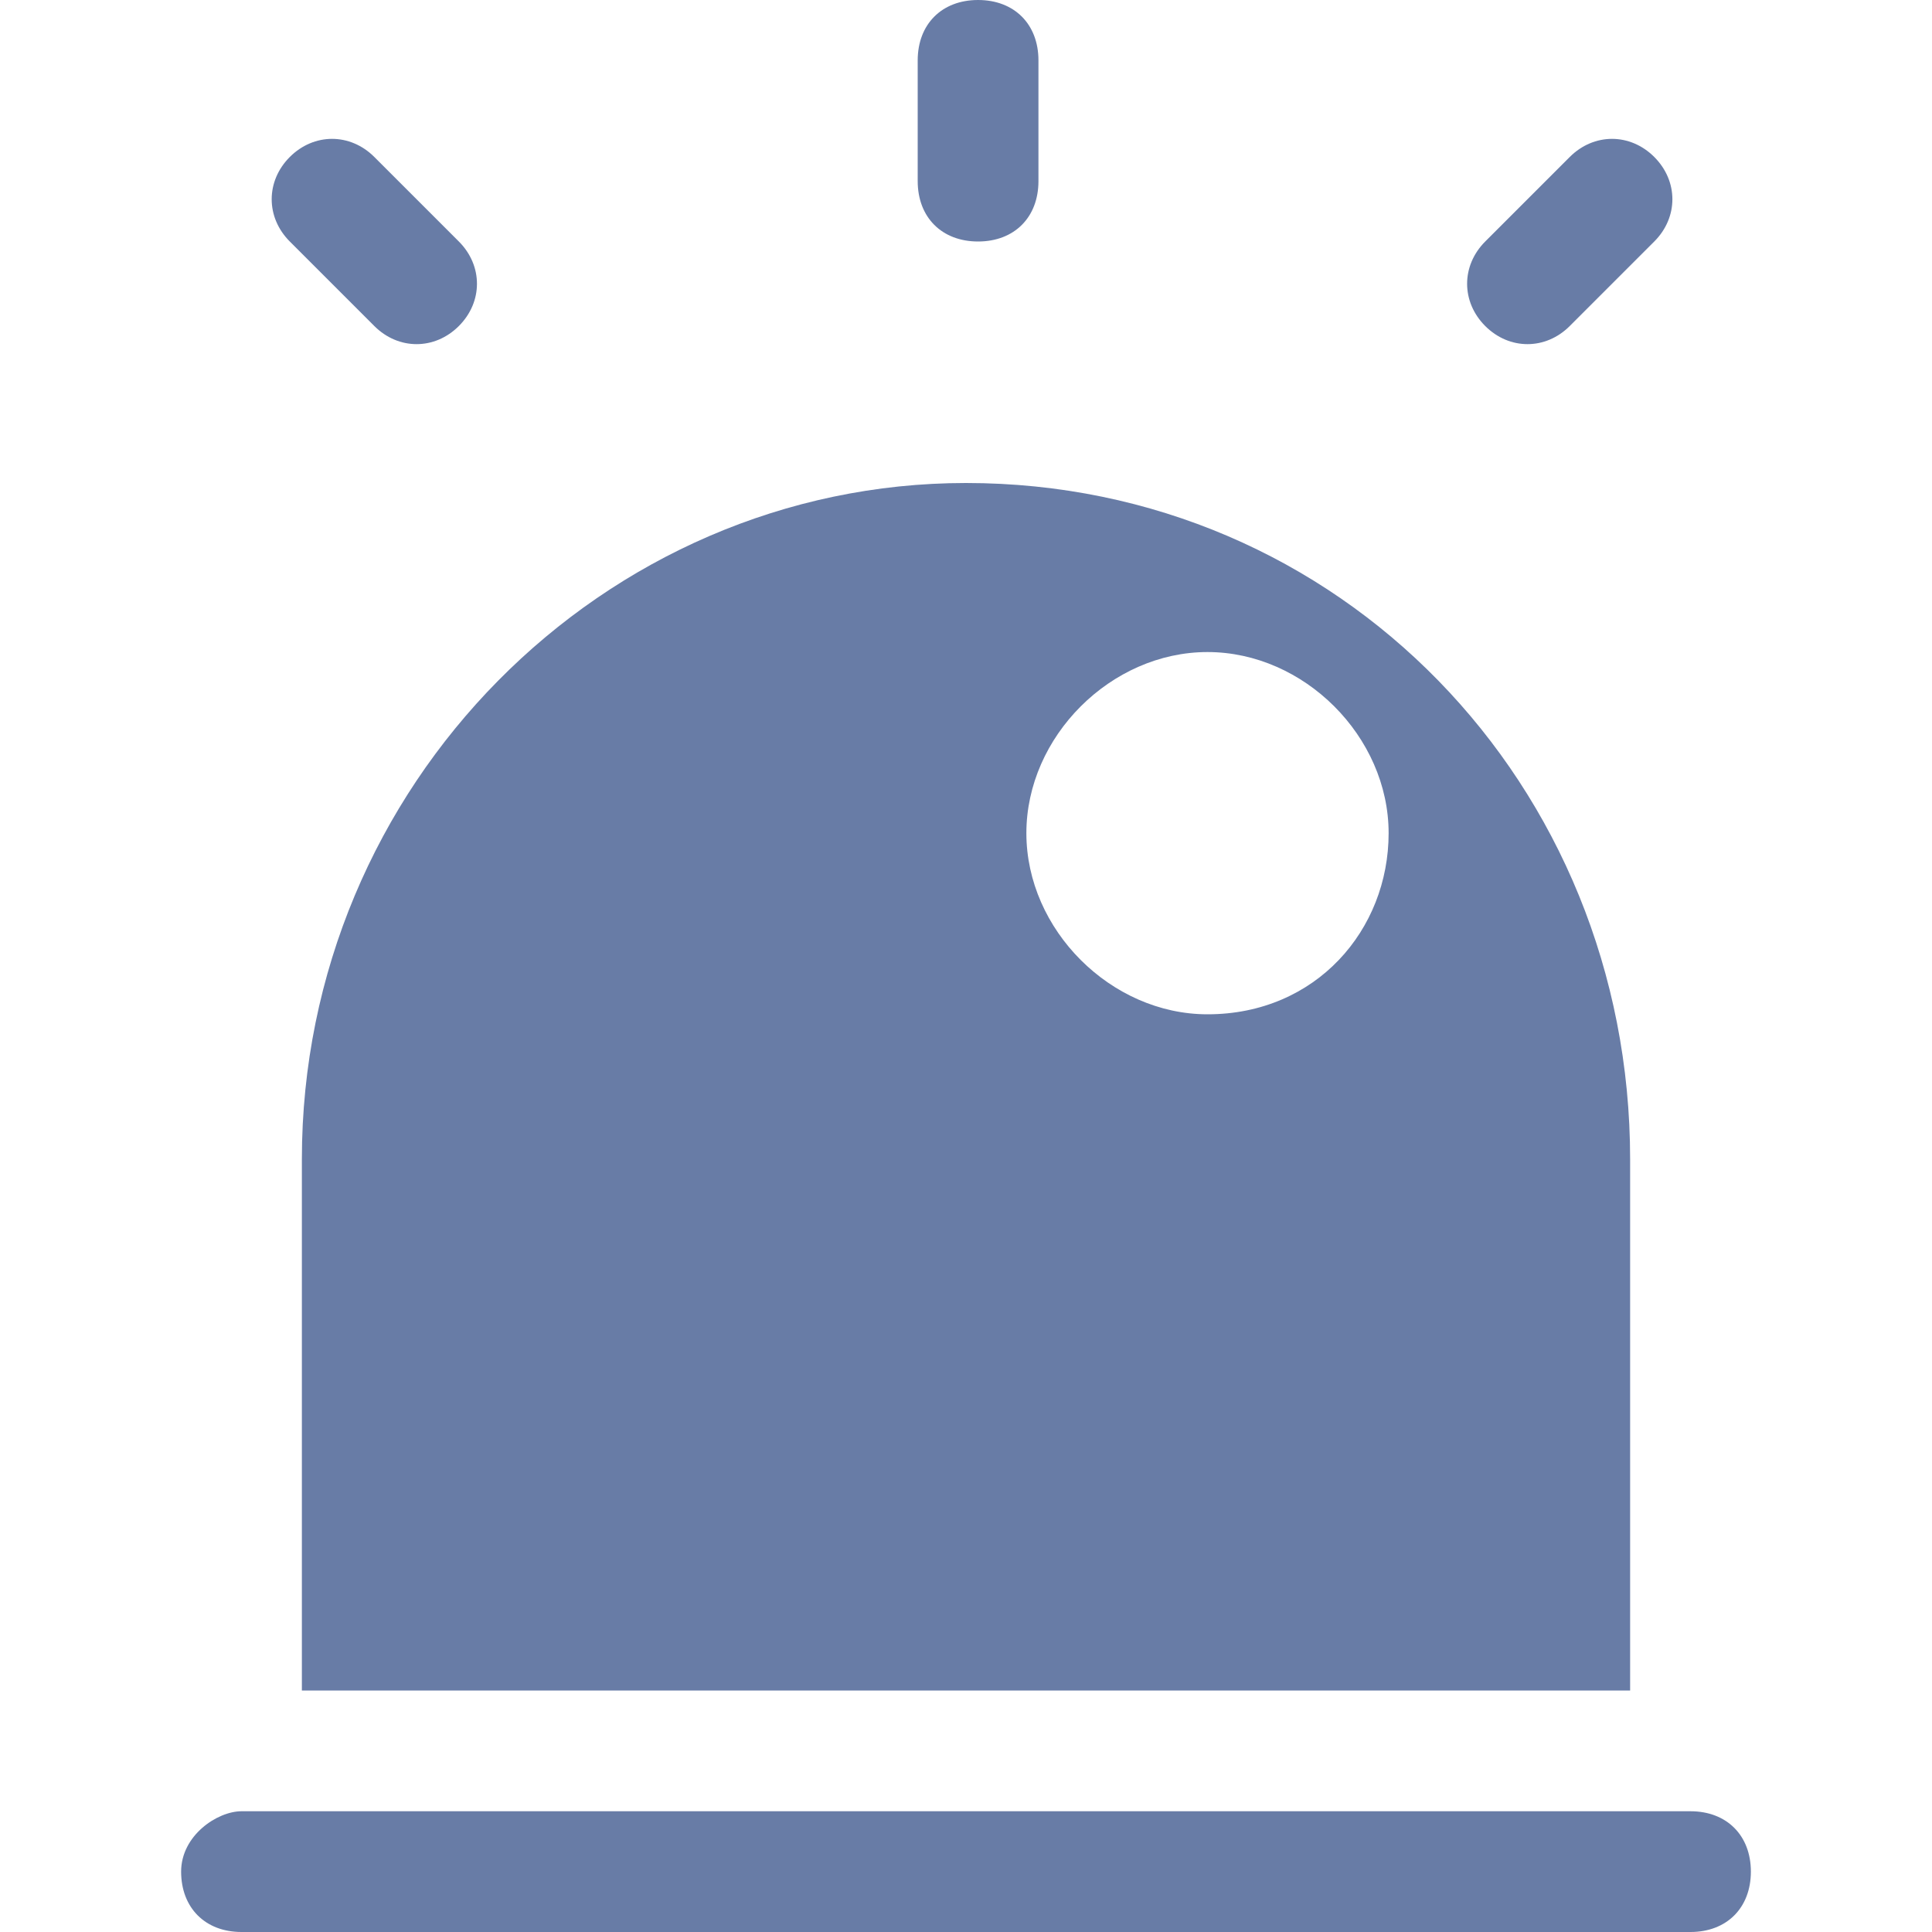
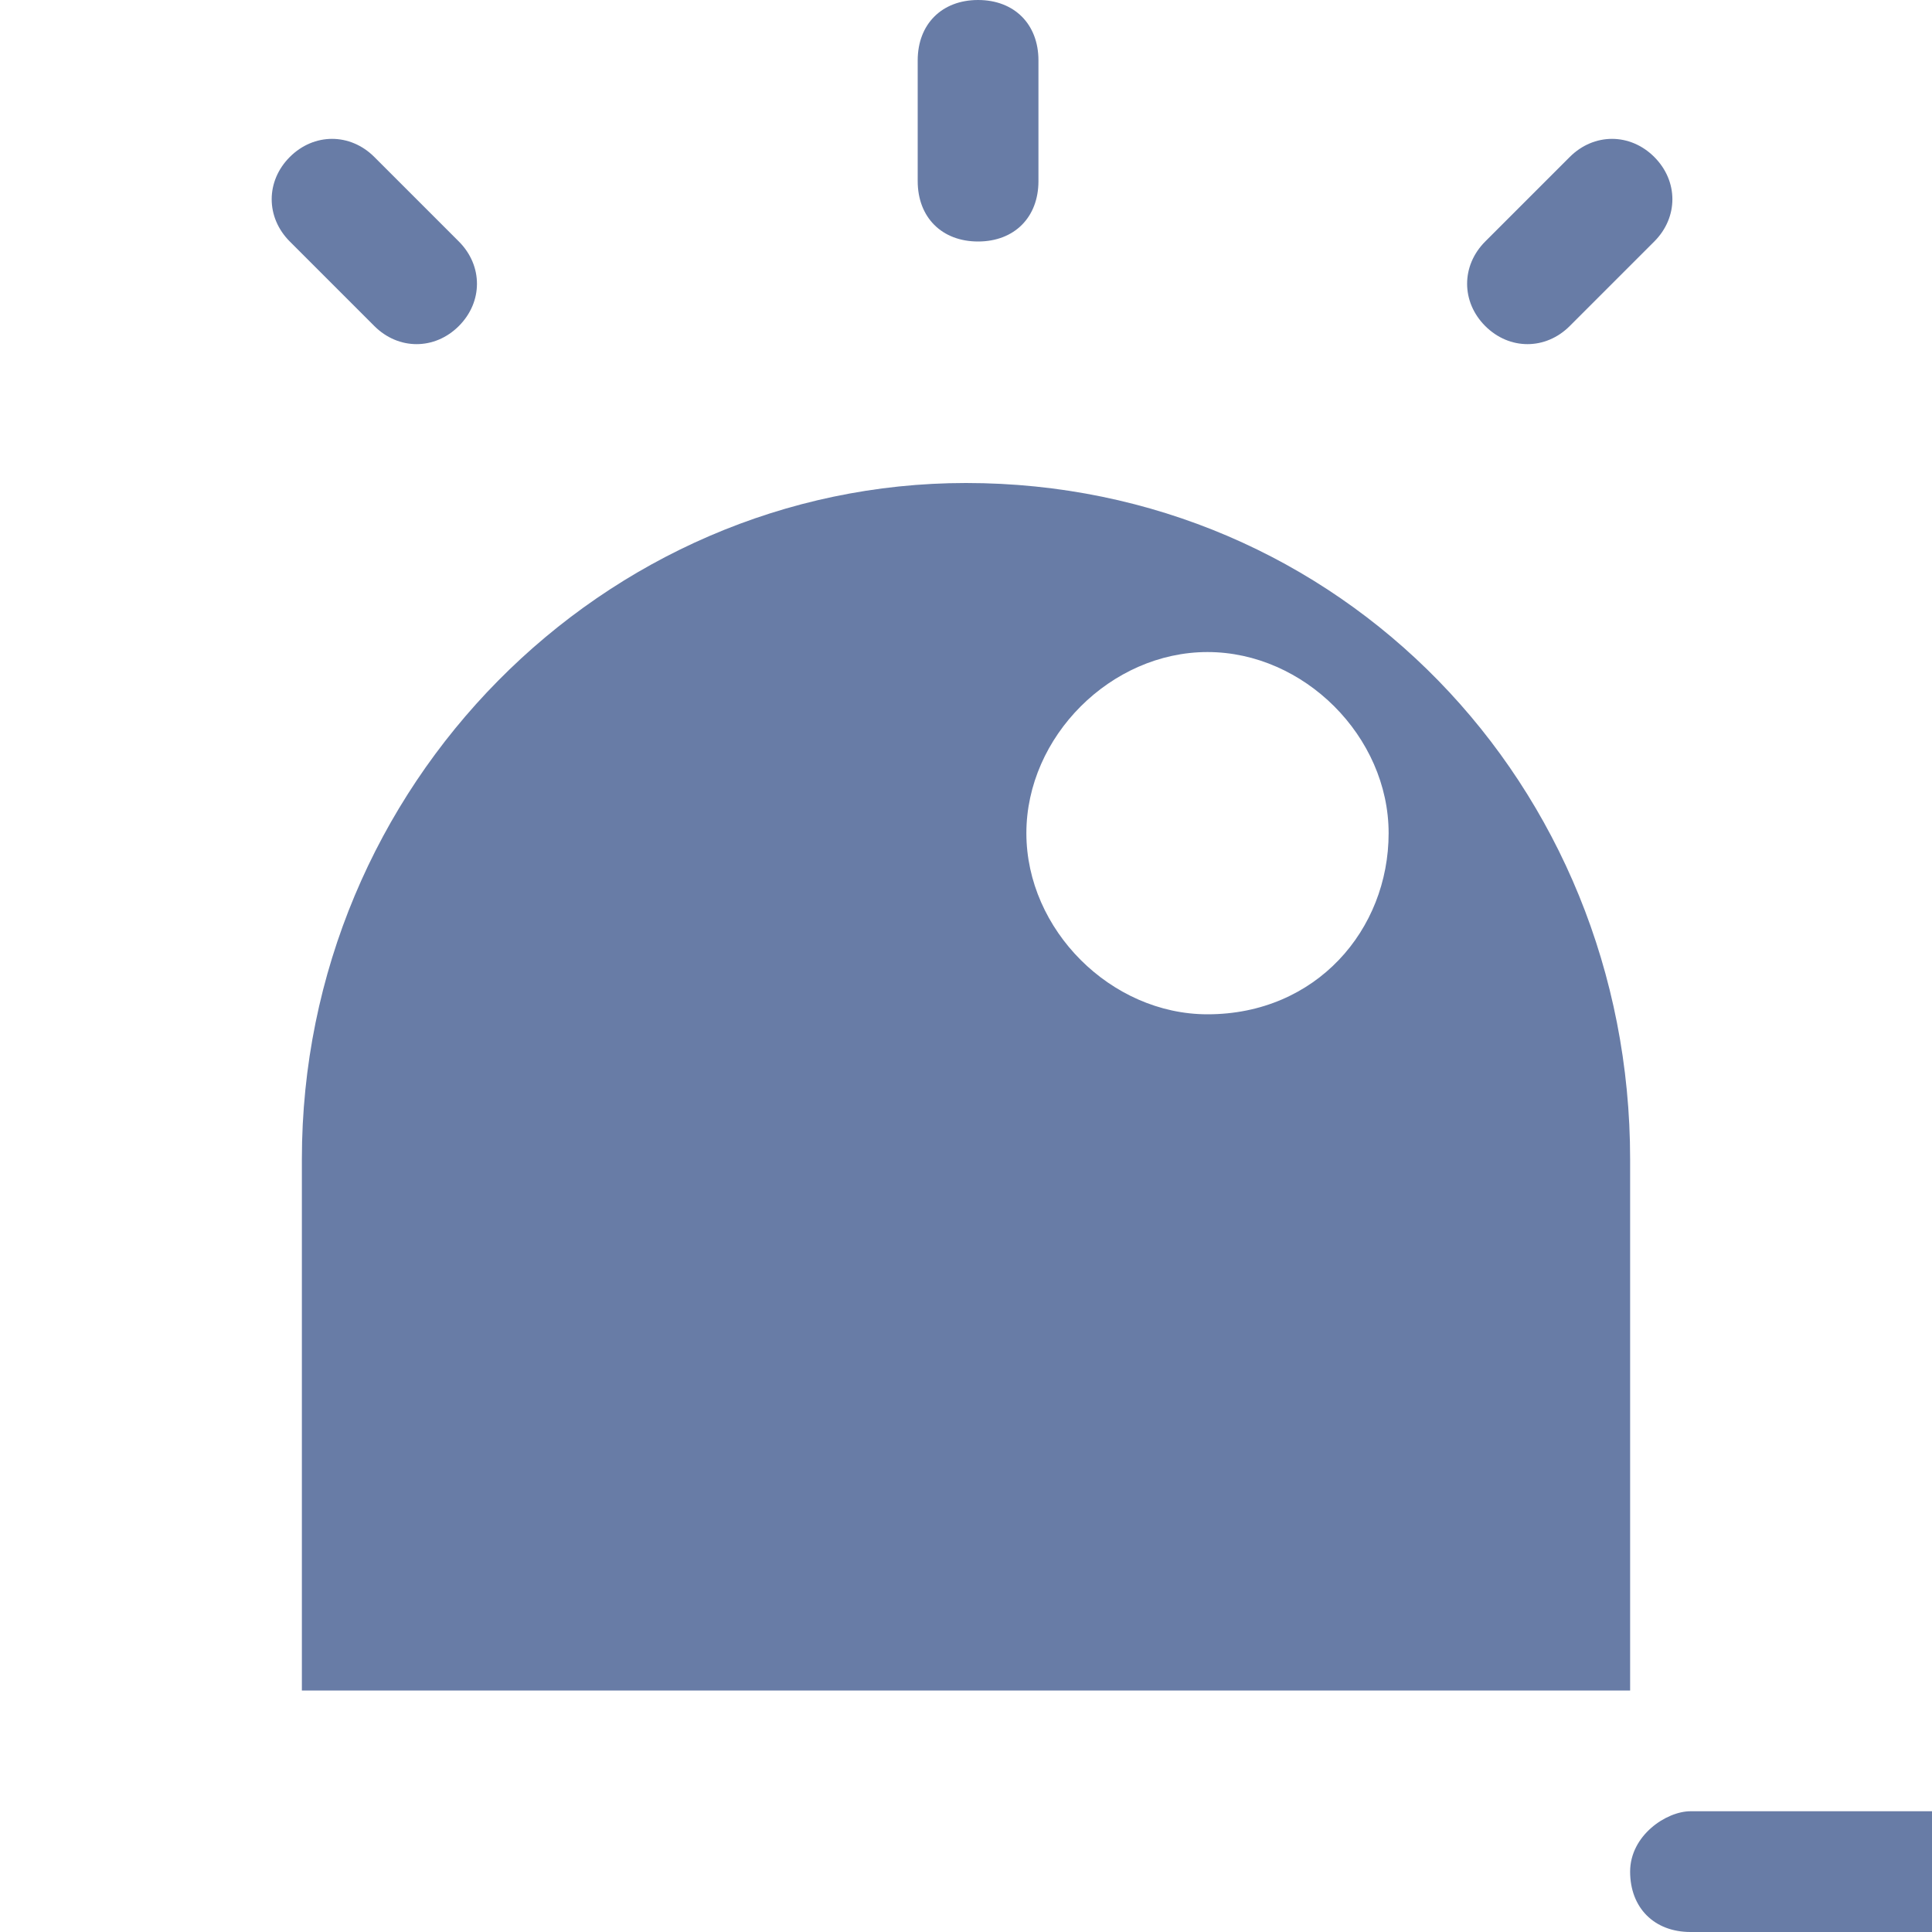
<svg xmlns="http://www.w3.org/2000/svg" t="1681460071426" class="icon" viewBox="0 0 1024 1024" version="1.1" fill="#687CA6" p-id="39532" width="200" height="200">
-   <path d="M896 1024H128c-19.2 0-32-12.8-32-32s19.2-32 32-32h768c19.2 0 32 12.8 32 32s-12.8 32-32 32zM512 256C320 256 160 416 160 614.4V896h704V614.4C864 416 710.4 256 512 256z m128 281.6c-51.2 0-96-44.8-96-96s44.8-96 96-96 96 44.8 96 96-38.4 96-96 96zM518.4 0c-19.2 0-32 12.8-32 32v64c0 19.2 12.8 32 32 32s32-12.8 32-32v-64c0-19.2-12.8-32-32-32zM876.8 83.2c-12.8-12.8-32-12.8-44.8 0l-44.8 44.8c-12.8 12.8-12.8 32 0 44.8s32 12.8 44.8 0l44.8-44.8c12.8-12.8 12.8-32 0-44.8zM198.4 83.2c-12.8-12.8-32-12.8-44.8 0-12.8 12.8-12.8 32 0 44.8l44.8 44.8c12.8 12.8 32 12.8 44.8 0s12.8-32 0-44.8l-44.8-44.8z" p-id="39533" />
+   <path d="M896 1024c-19.2 0-32-12.8-32-32s19.2-32 32-32h768c19.2 0 32 12.8 32 32s-12.8 32-32 32zM512 256C320 256 160 416 160 614.4V896h704V614.4C864 416 710.4 256 512 256z m128 281.6c-51.2 0-96-44.8-96-96s44.8-96 96-96 96 44.8 96 96-38.4 96-96 96zM518.4 0c-19.2 0-32 12.8-32 32v64c0 19.2 12.8 32 32 32s32-12.8 32-32v-64c0-19.2-12.8-32-32-32zM876.8 83.2c-12.8-12.8-32-12.8-44.8 0l-44.8 44.8c-12.8 12.8-12.8 32 0 44.8s32 12.8 44.8 0l44.8-44.8c12.8-12.8 12.8-32 0-44.8zM198.4 83.2c-12.8-12.8-32-12.8-44.8 0-12.8 12.8-12.8 32 0 44.8l44.8 44.8c12.8 12.8 32 12.8 44.8 0s12.8-32 0-44.8l-44.8-44.8z" p-id="39533" />
</svg>